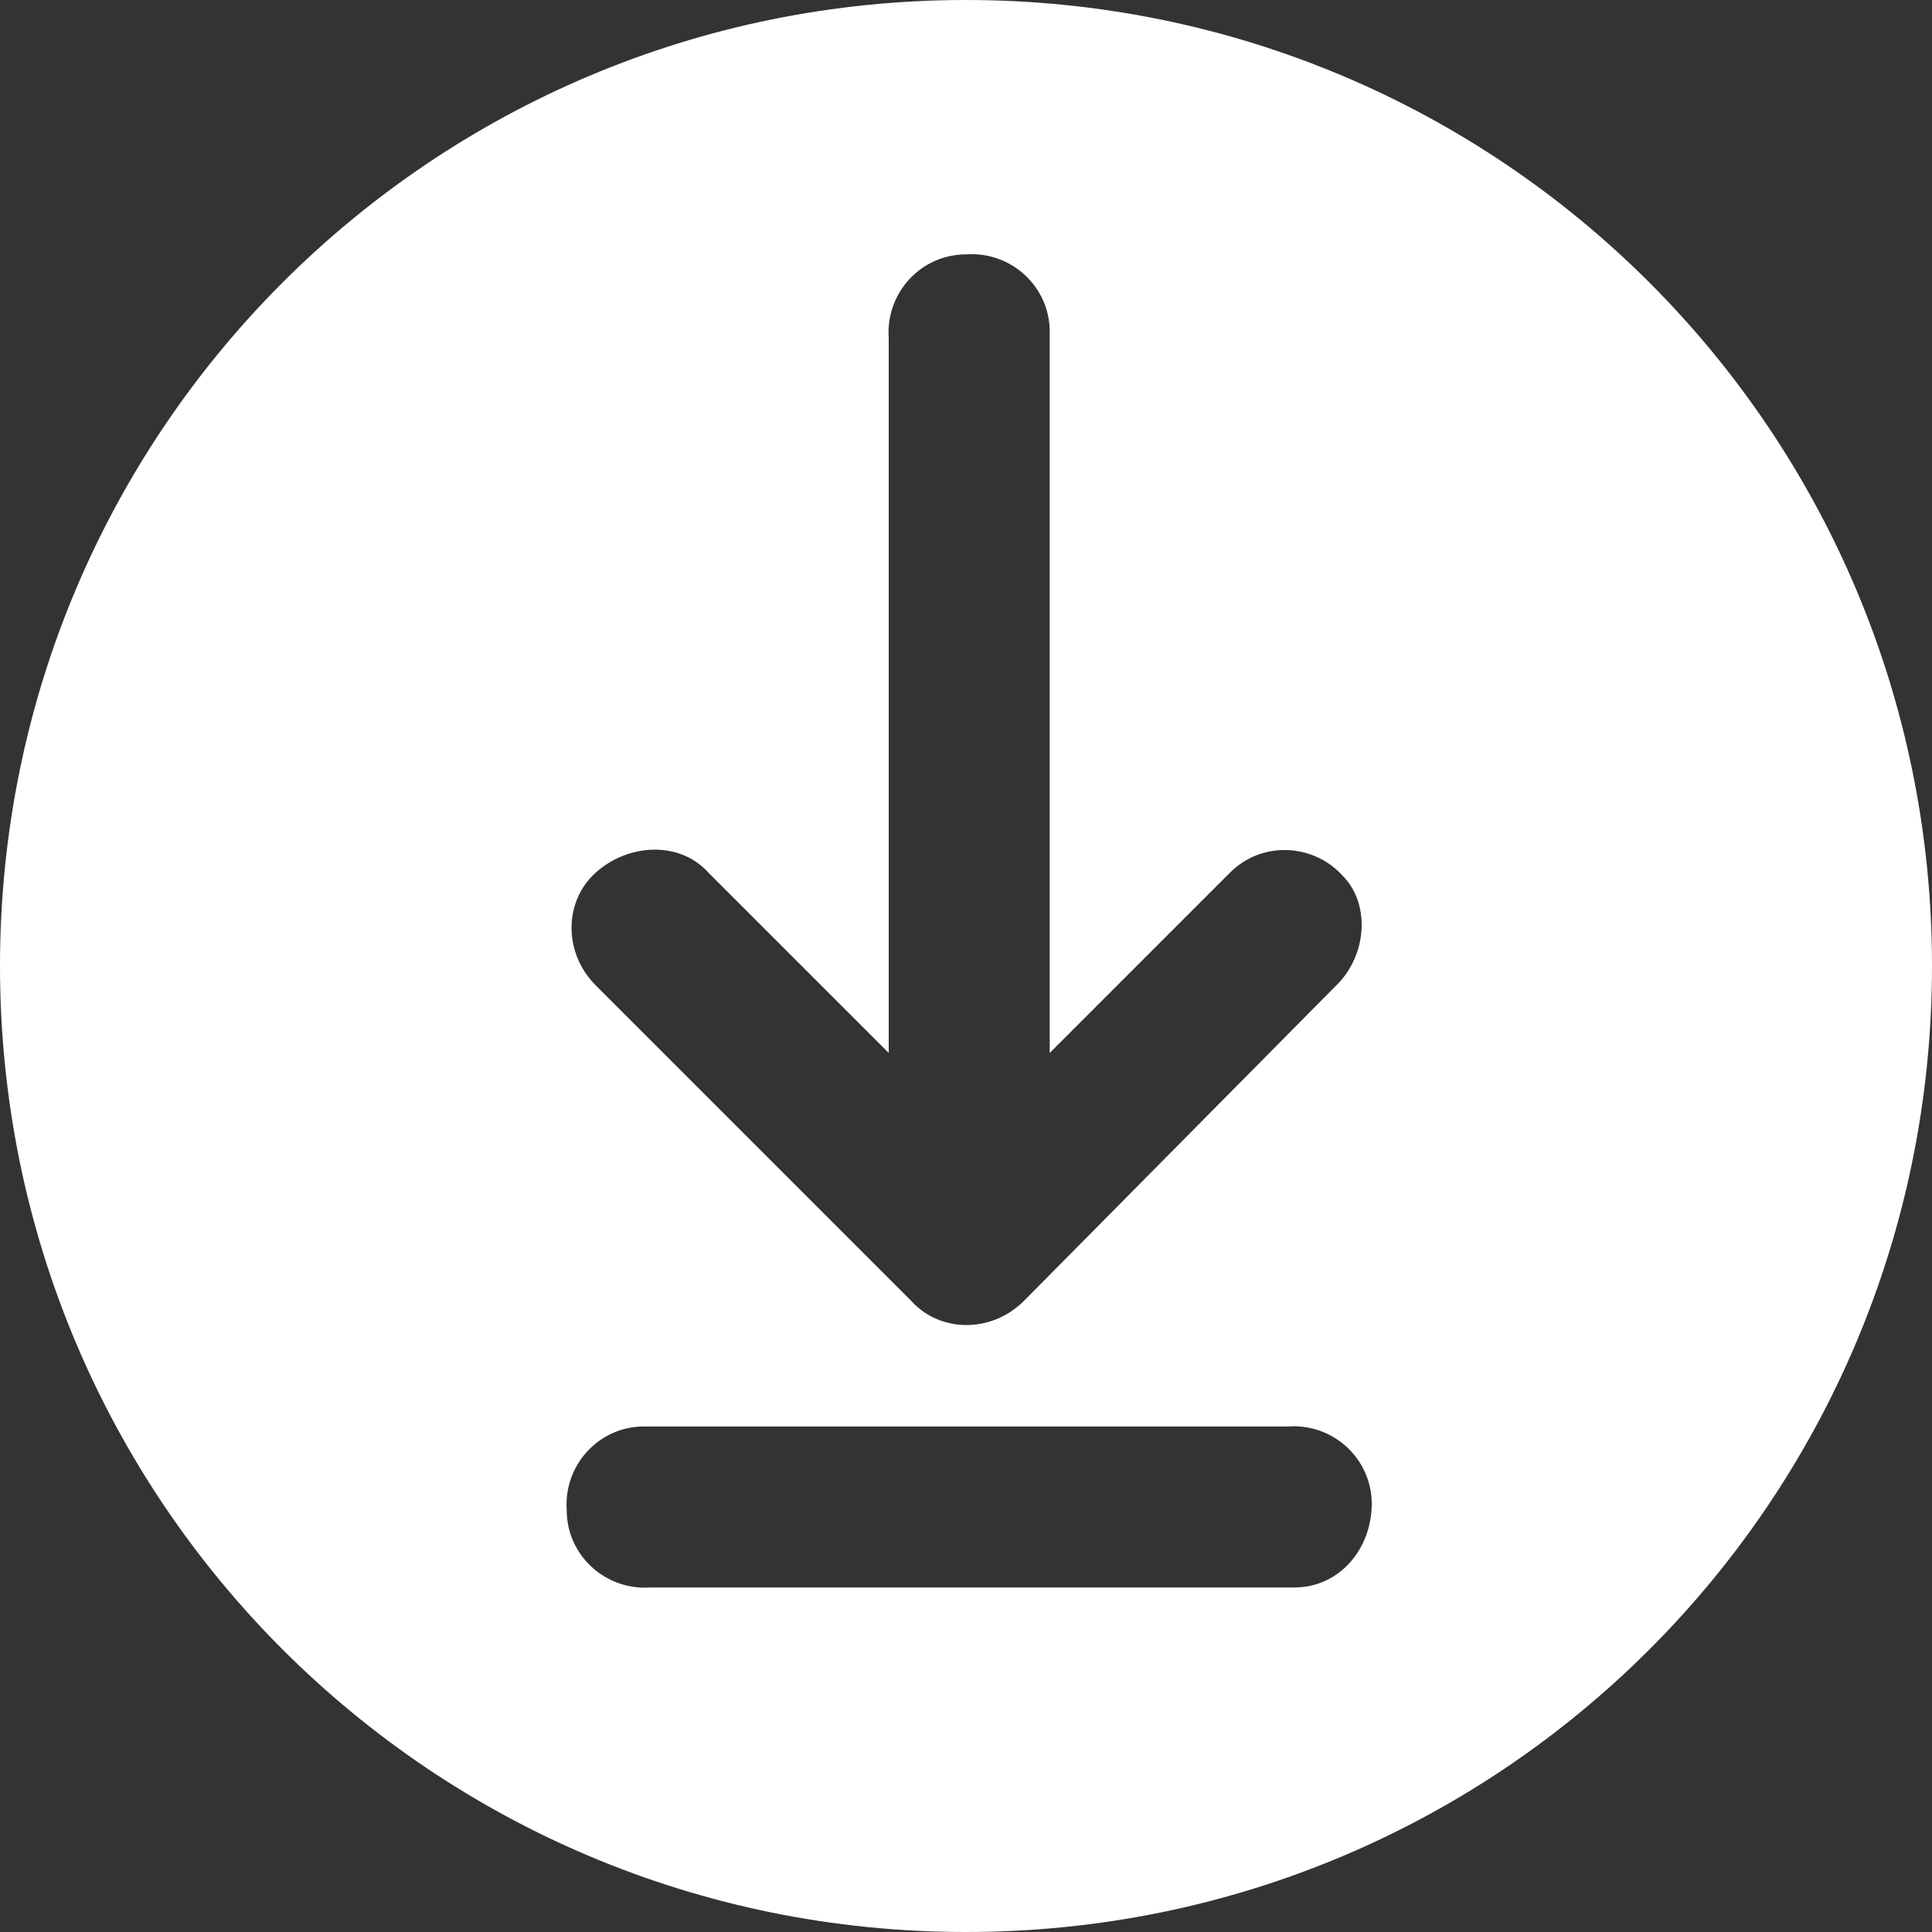
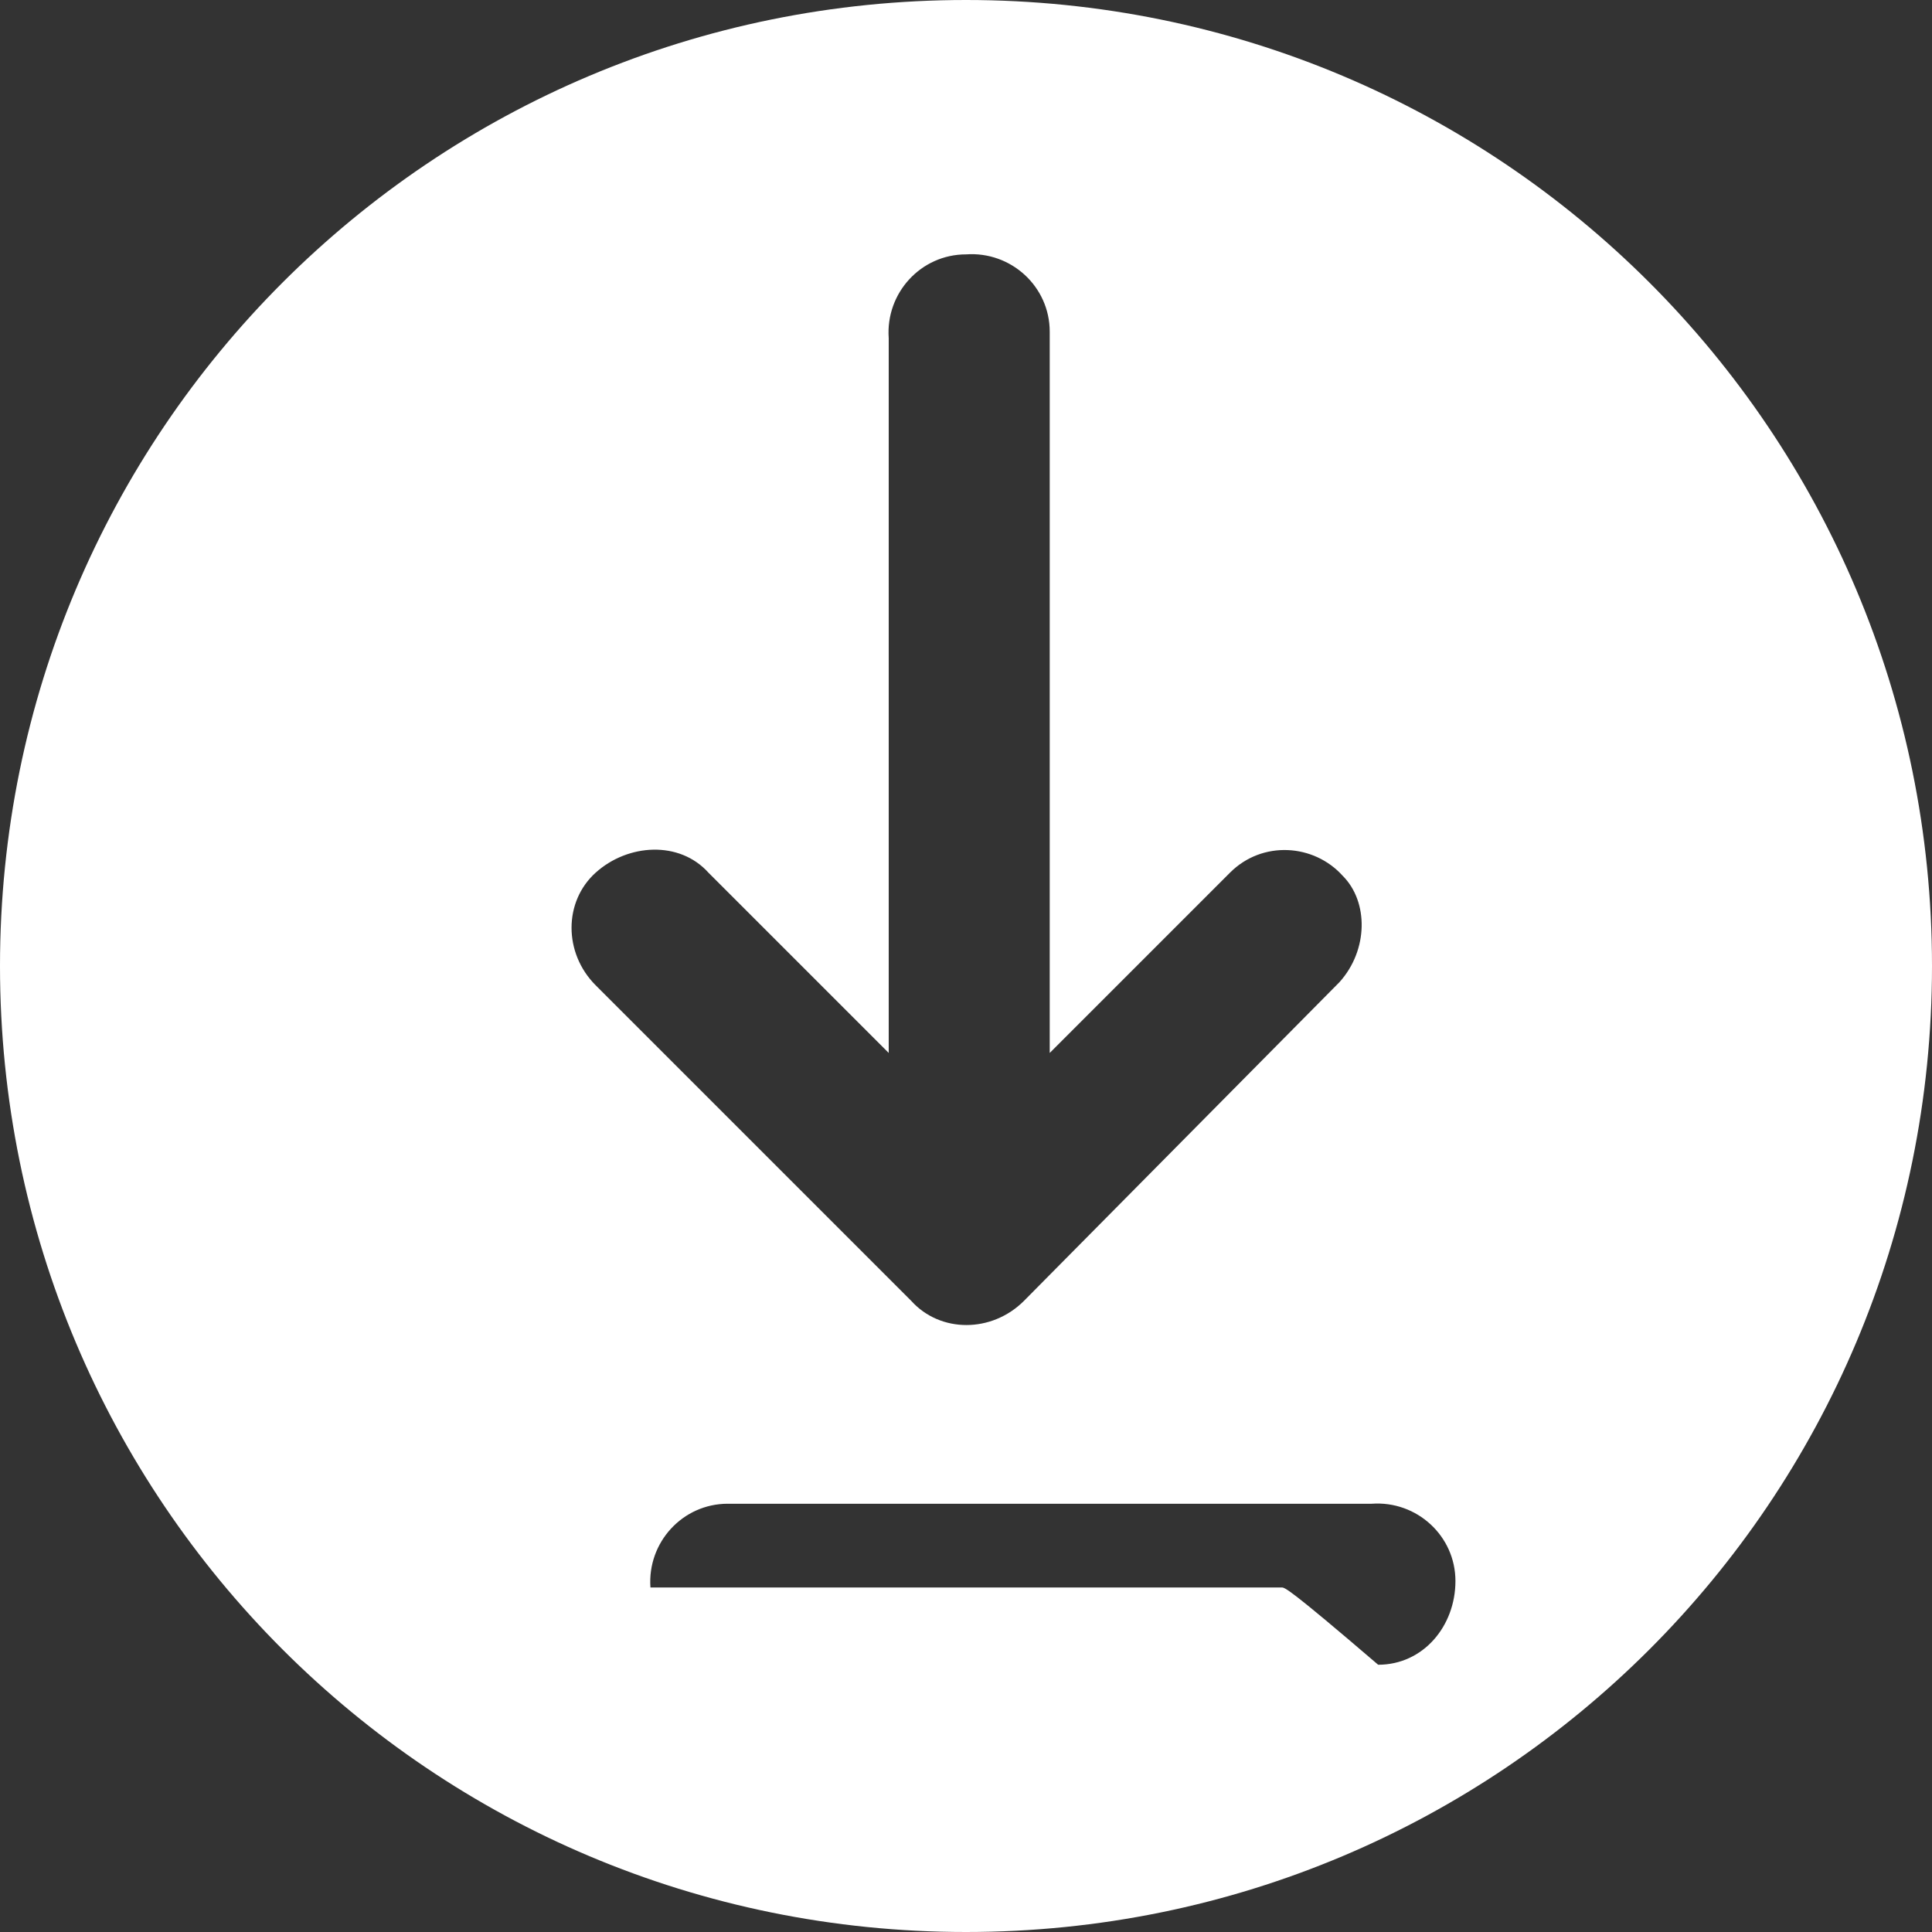
<svg xmlns="http://www.w3.org/2000/svg" version="1.1" id="Layer_1" x="0px" y="0px" viewBox="0 0 60 60" style="enable-background:new 0 0 60 60;" xml:space="preserve">
  <rect x="0" y="0" width="60" height="60" fill="#333333" stroke="none" />
  <style type="text/css">
	.st0{fill:#FFFFFF;}
</style>
-   <path id="downloading" class="st0" d="M30,0C13.4,0,0,13.4,0,30s13.4,30,30,30s30-13.4,30-30S46.6,0,30,0z M39.8,49.3H20.2  c-1.4,0.1-2.6-1-2.6-2.4c-0.1-1.4,1-2.6,2.4-2.6c0.1,0,0.2,0,0.3,0h19.7c1.4-0.1,2.6,1,2.6,2.4s-1,2.6-2.4,2.6  C40,49.3,39.9,49.3,39.8,49.3z M41.6,30.5l-9.8,9.9c-1,1-2.6,1-3.5,0l-9.8-9.8c-1-1-1-2.6,0-3.5s2.6-1,3.5,0l5.6,5.6V10.5  c-0.1-1.4,1-2.6,2.4-2.6c1.4-0.1,2.6,1,2.6,2.4c0,0.1,0,0.2,0,0.3v22.1l5.6-5.6c1-1,2.6-0.9,3.5,0.1c0,0,0,0,0,0  C42.5,28,42.5,29.5,41.6,30.5L41.6,30.5z" />
+   <path id="downloading" class="st0" d="M30,0C13.4,0,0,13.4,0,30s13.4,30,30,30s30-13.4,30-30S46.6,0,30,0z M39.8,49.3H20.2  c-0.1-1.4,1-2.6,2.4-2.6c0.1,0,0.2,0,0.3,0h19.7c1.4-0.1,2.6,1,2.6,2.4s-1,2.6-2.4,2.6  C40,49.3,39.9,49.3,39.8,49.3z M41.6,30.5l-9.8,9.9c-1,1-2.6,1-3.5,0l-9.8-9.8c-1-1-1-2.6,0-3.5s2.6-1,3.5,0l5.6,5.6V10.5  c-0.1-1.4,1-2.6,2.4-2.6c1.4-0.1,2.6,1,2.6,2.4c0,0.1,0,0.2,0,0.3v22.1l5.6-5.6c1-1,2.6-0.9,3.5,0.1c0,0,0,0,0,0  C42.5,28,42.5,29.5,41.6,30.5L41.6,30.5z" />
</svg>